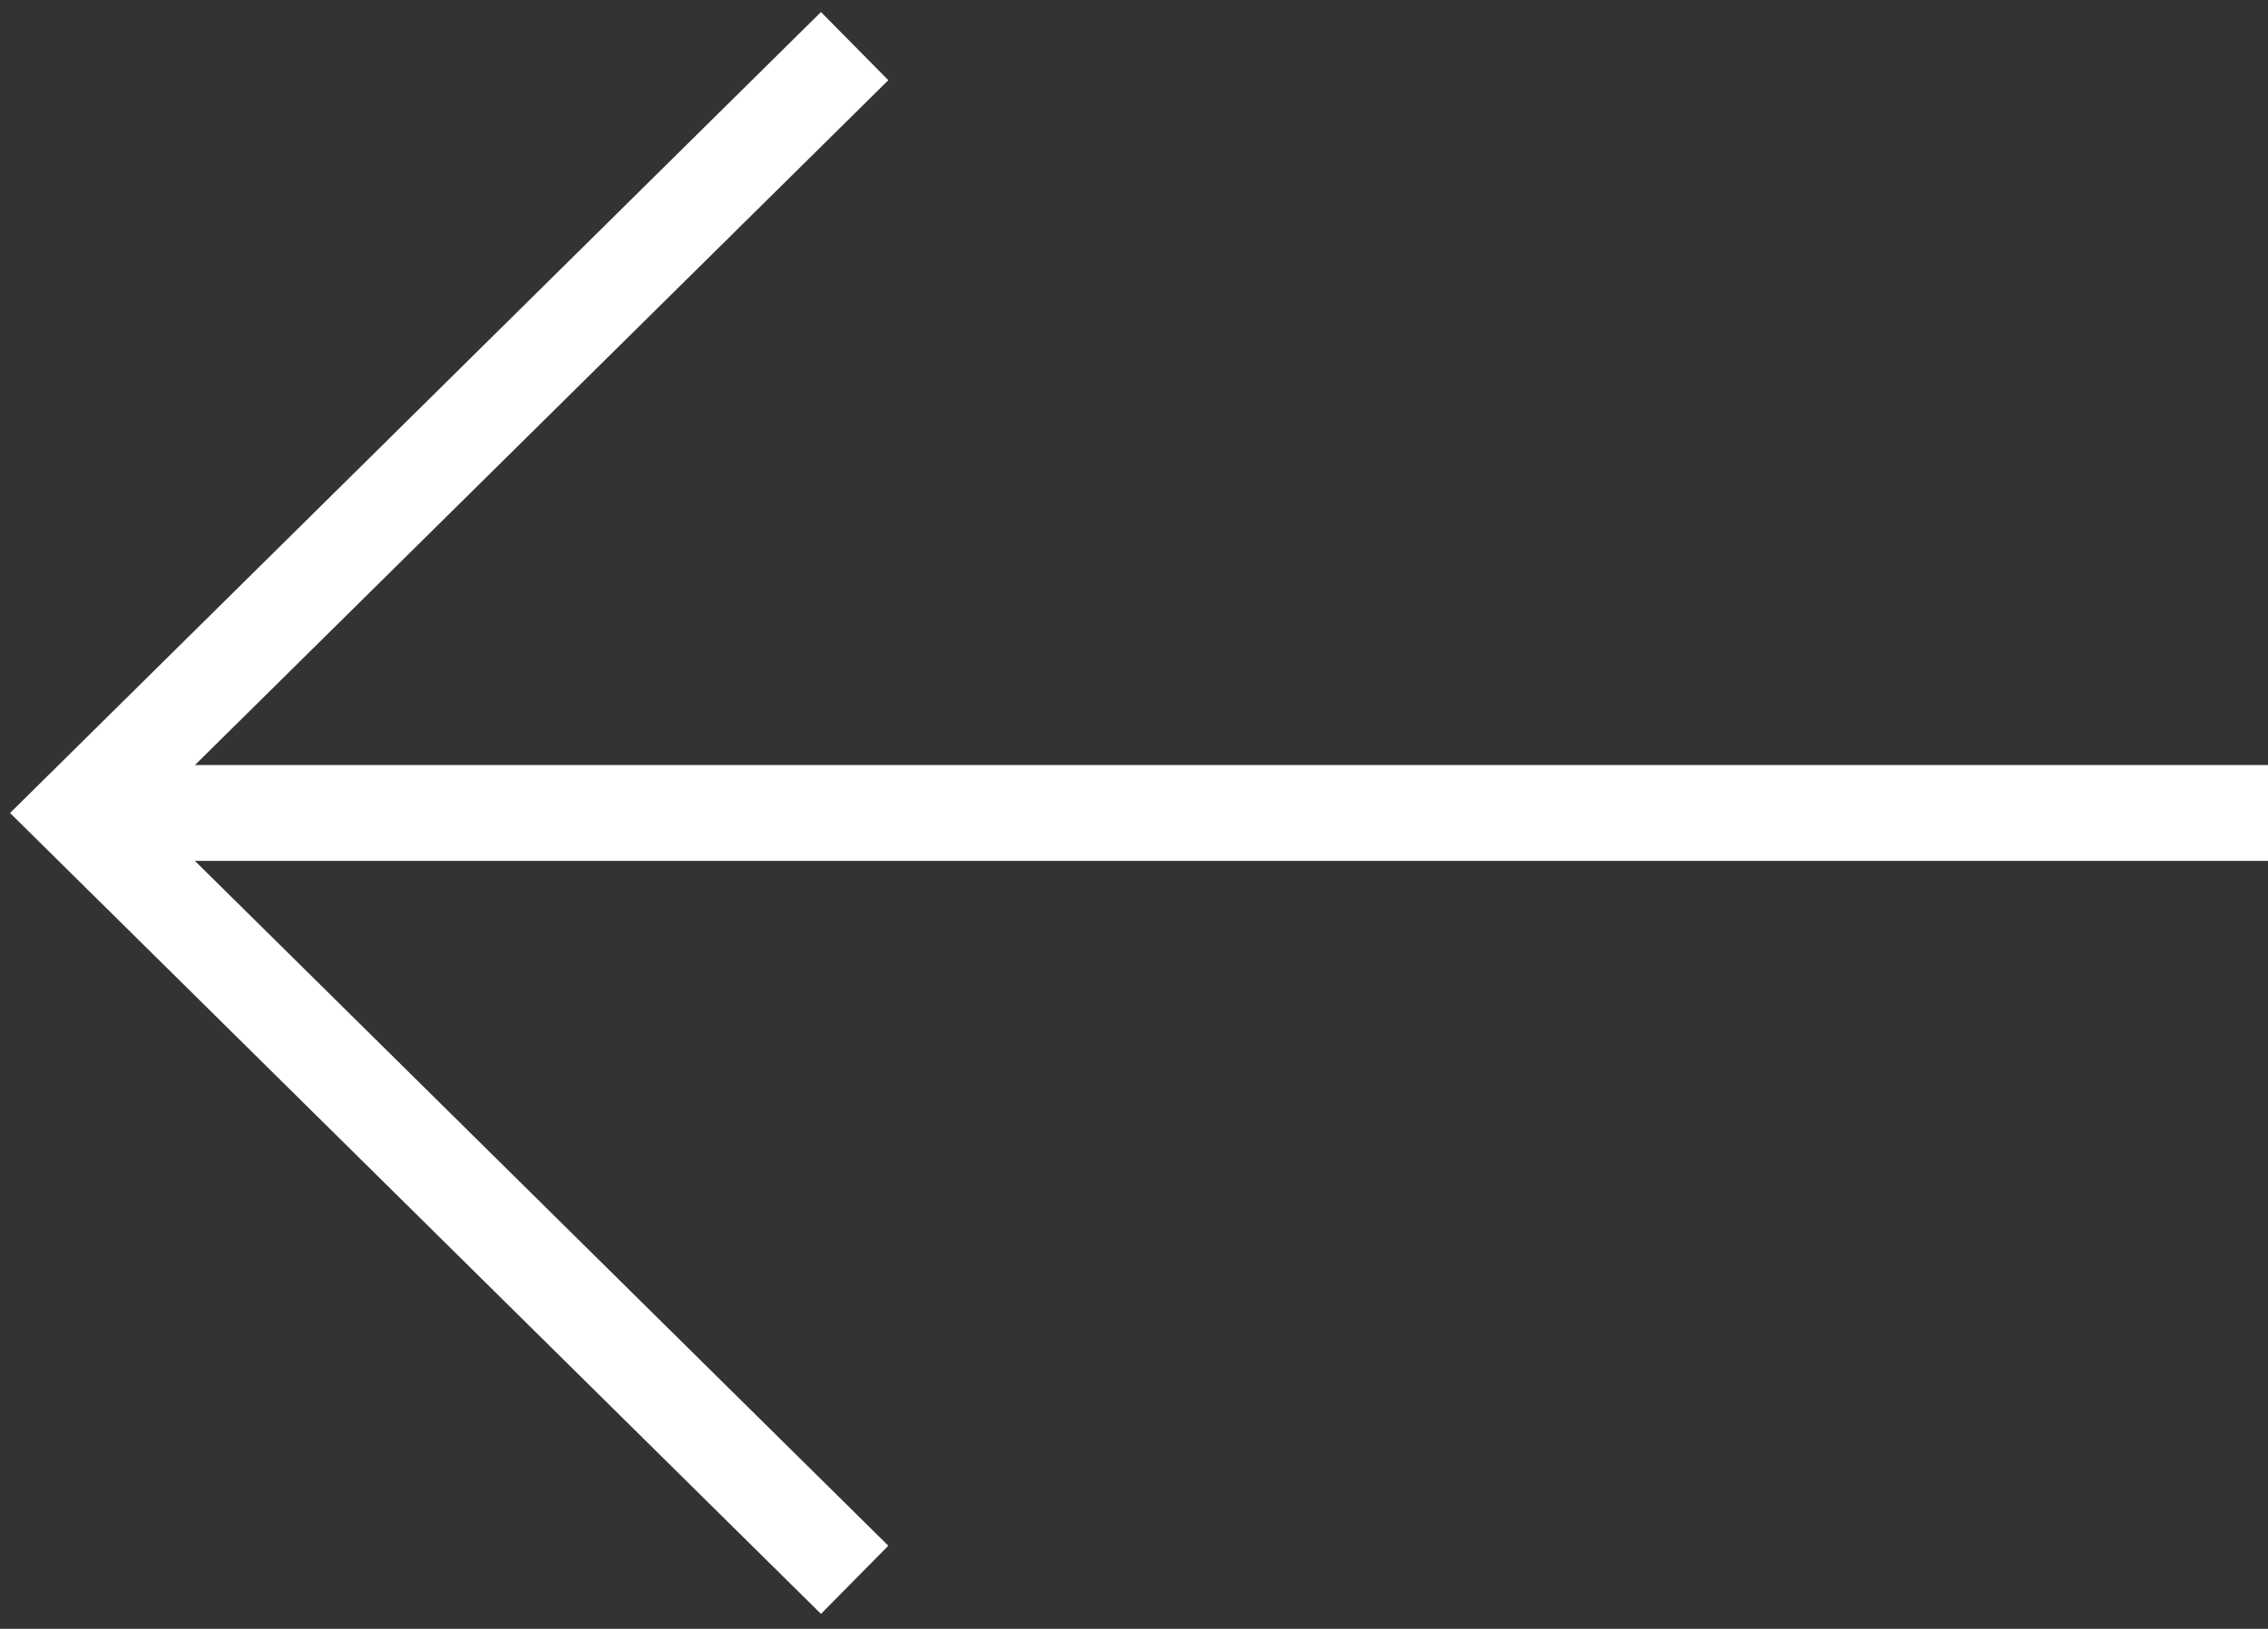
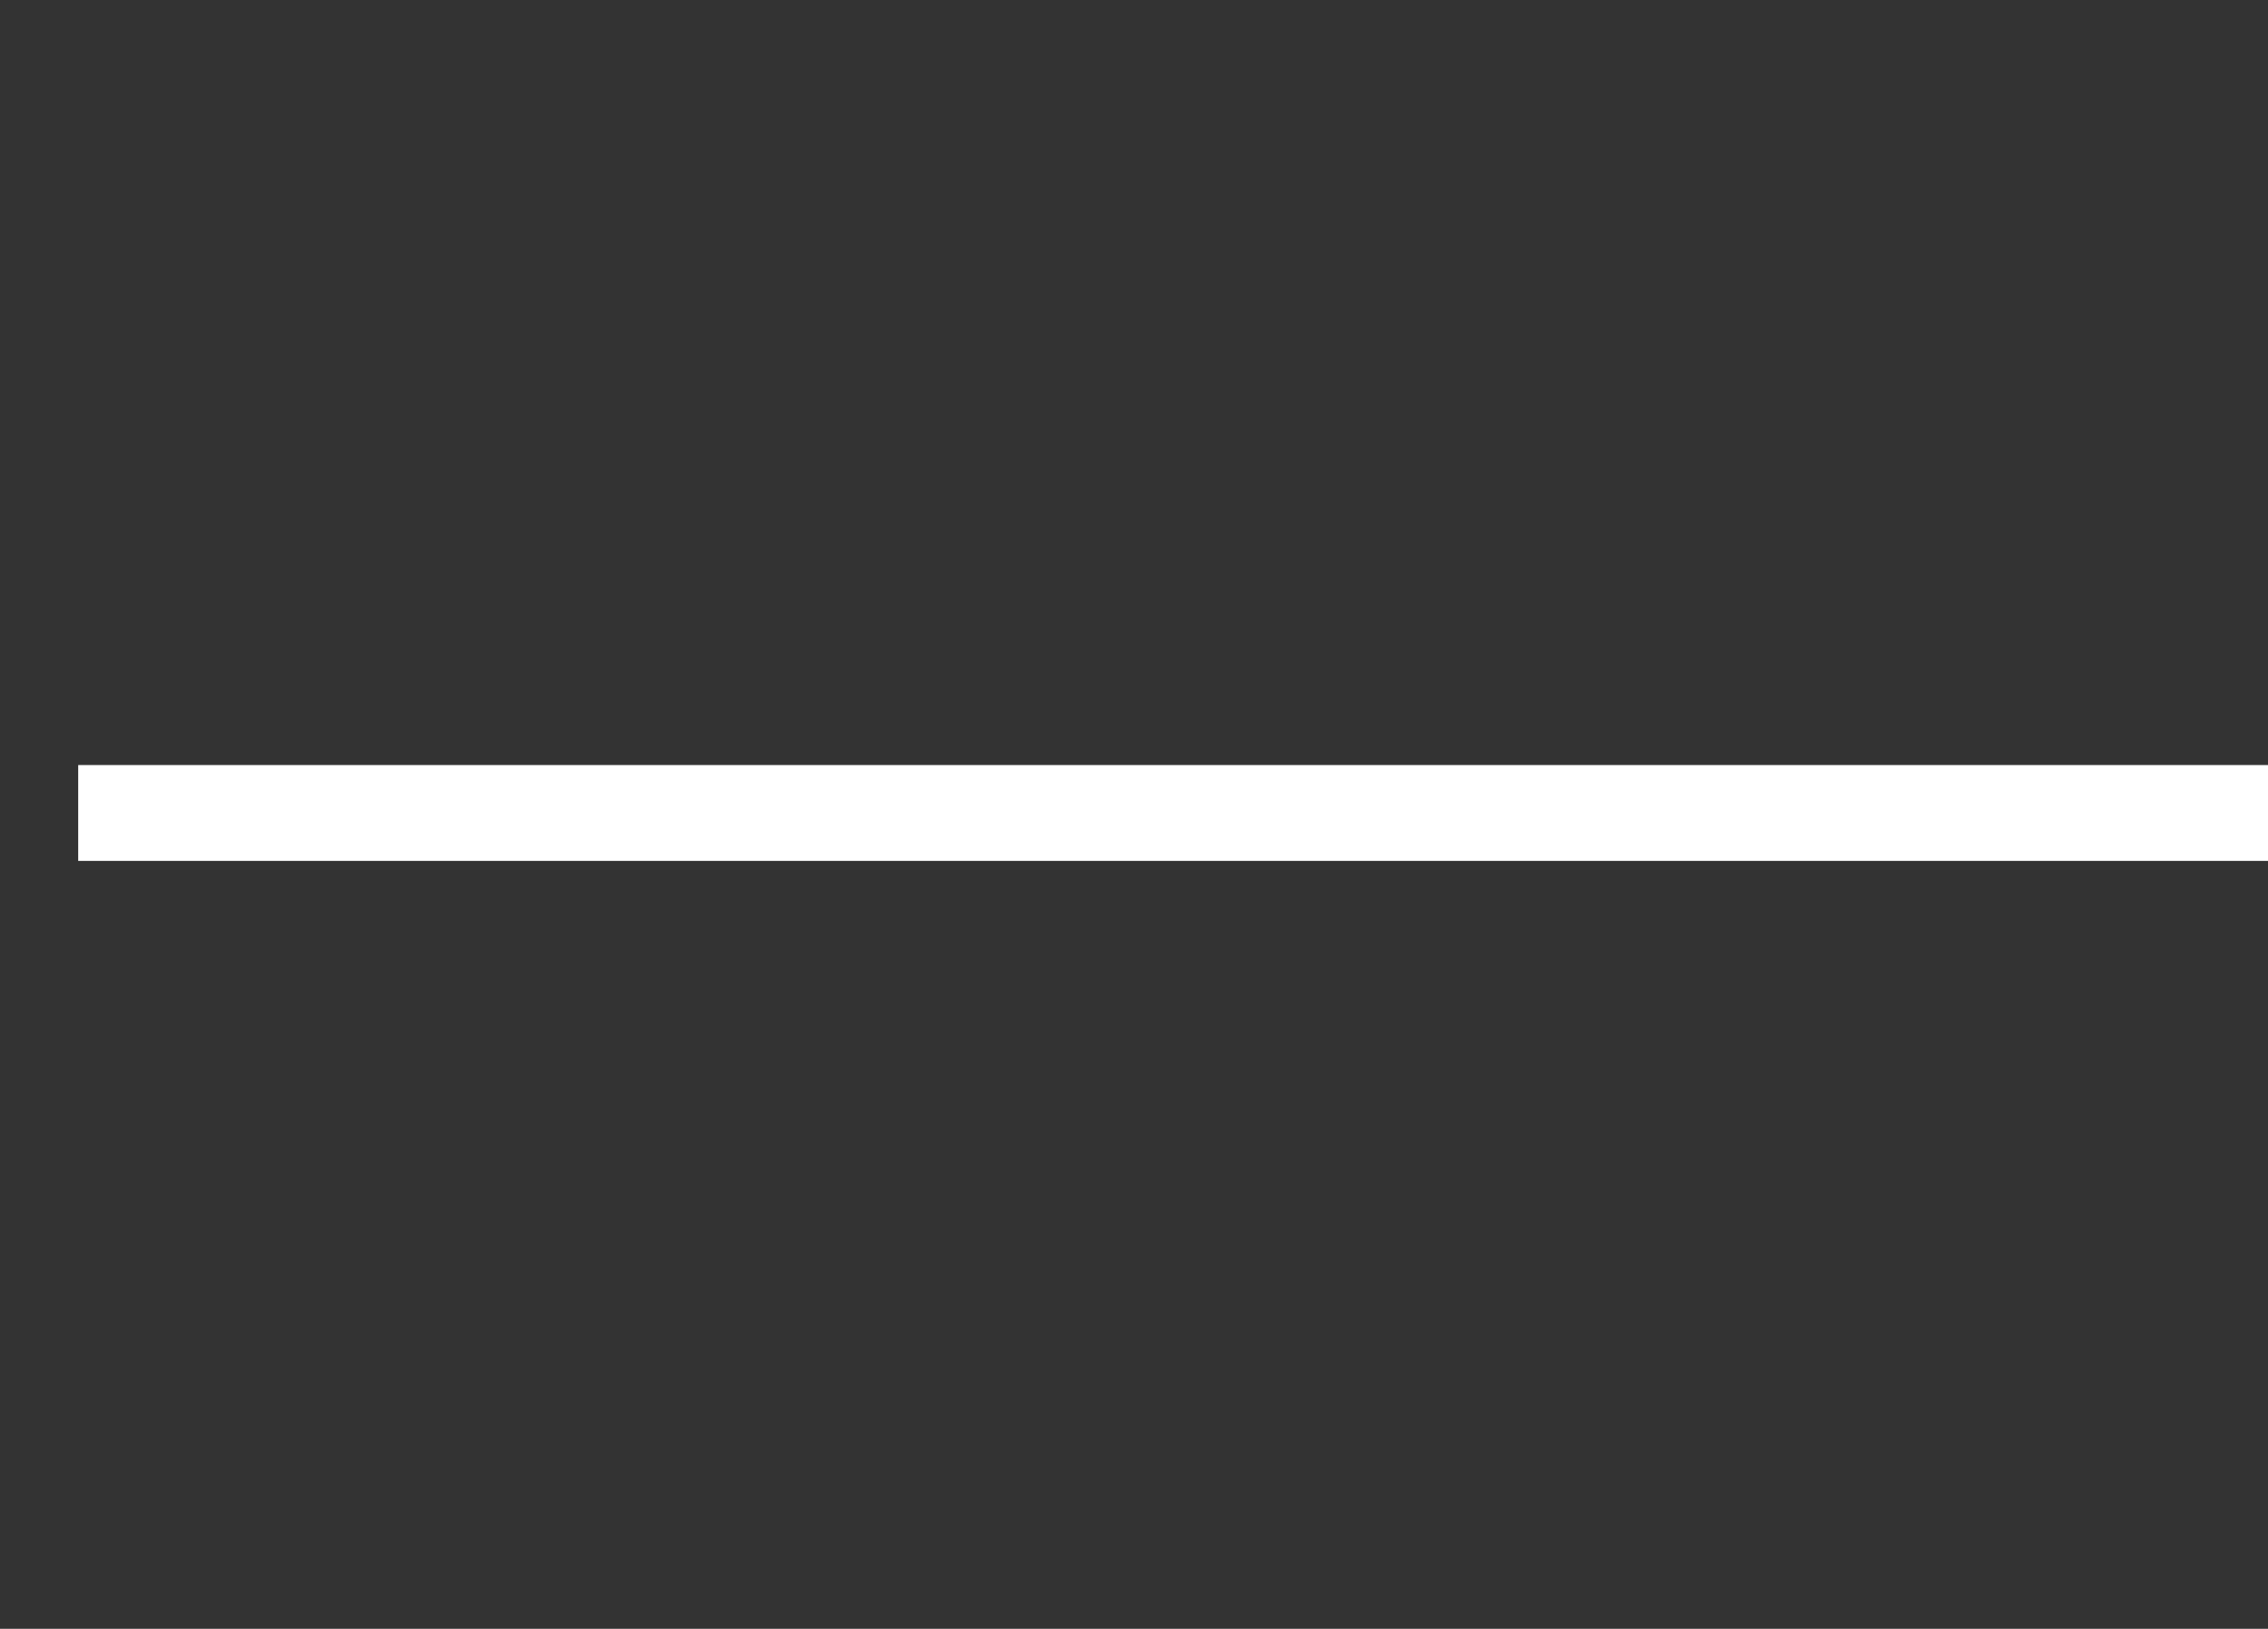
<svg xmlns="http://www.w3.org/2000/svg" width="71px" height="51px" viewBox="0 0 71 51" version="1.1">
  <rect x="0" y="0" width="71" height="51" fill="#333333" stroke="none" />
  <title>arrow</title>
  <g id="Welcome" stroke="none" stroke-width="1" fill="none" fill-rule="evenodd">
    <g id="Desktop-HD-1920px-Landing/Home-NEW-BIOS" transform="translate(-70, -5637)" stroke="#FFFFFF" stroke-width="3">
      <g id="arrow" transform="translate(106.5, 5662.5) scale(-1, 1) rotate(-90) translate(-106.5, -5662.5) translate(82, 5628)">
-         <polyline id="Stroke-4" points="0.534 44.245 24.544 68.551 48.556 44.245" />
        <line x1="24.545" y1="0" x2="24.545" y2="68.552" id="Stroke-1" />
      </g>
    </g>
  </g>
</svg>